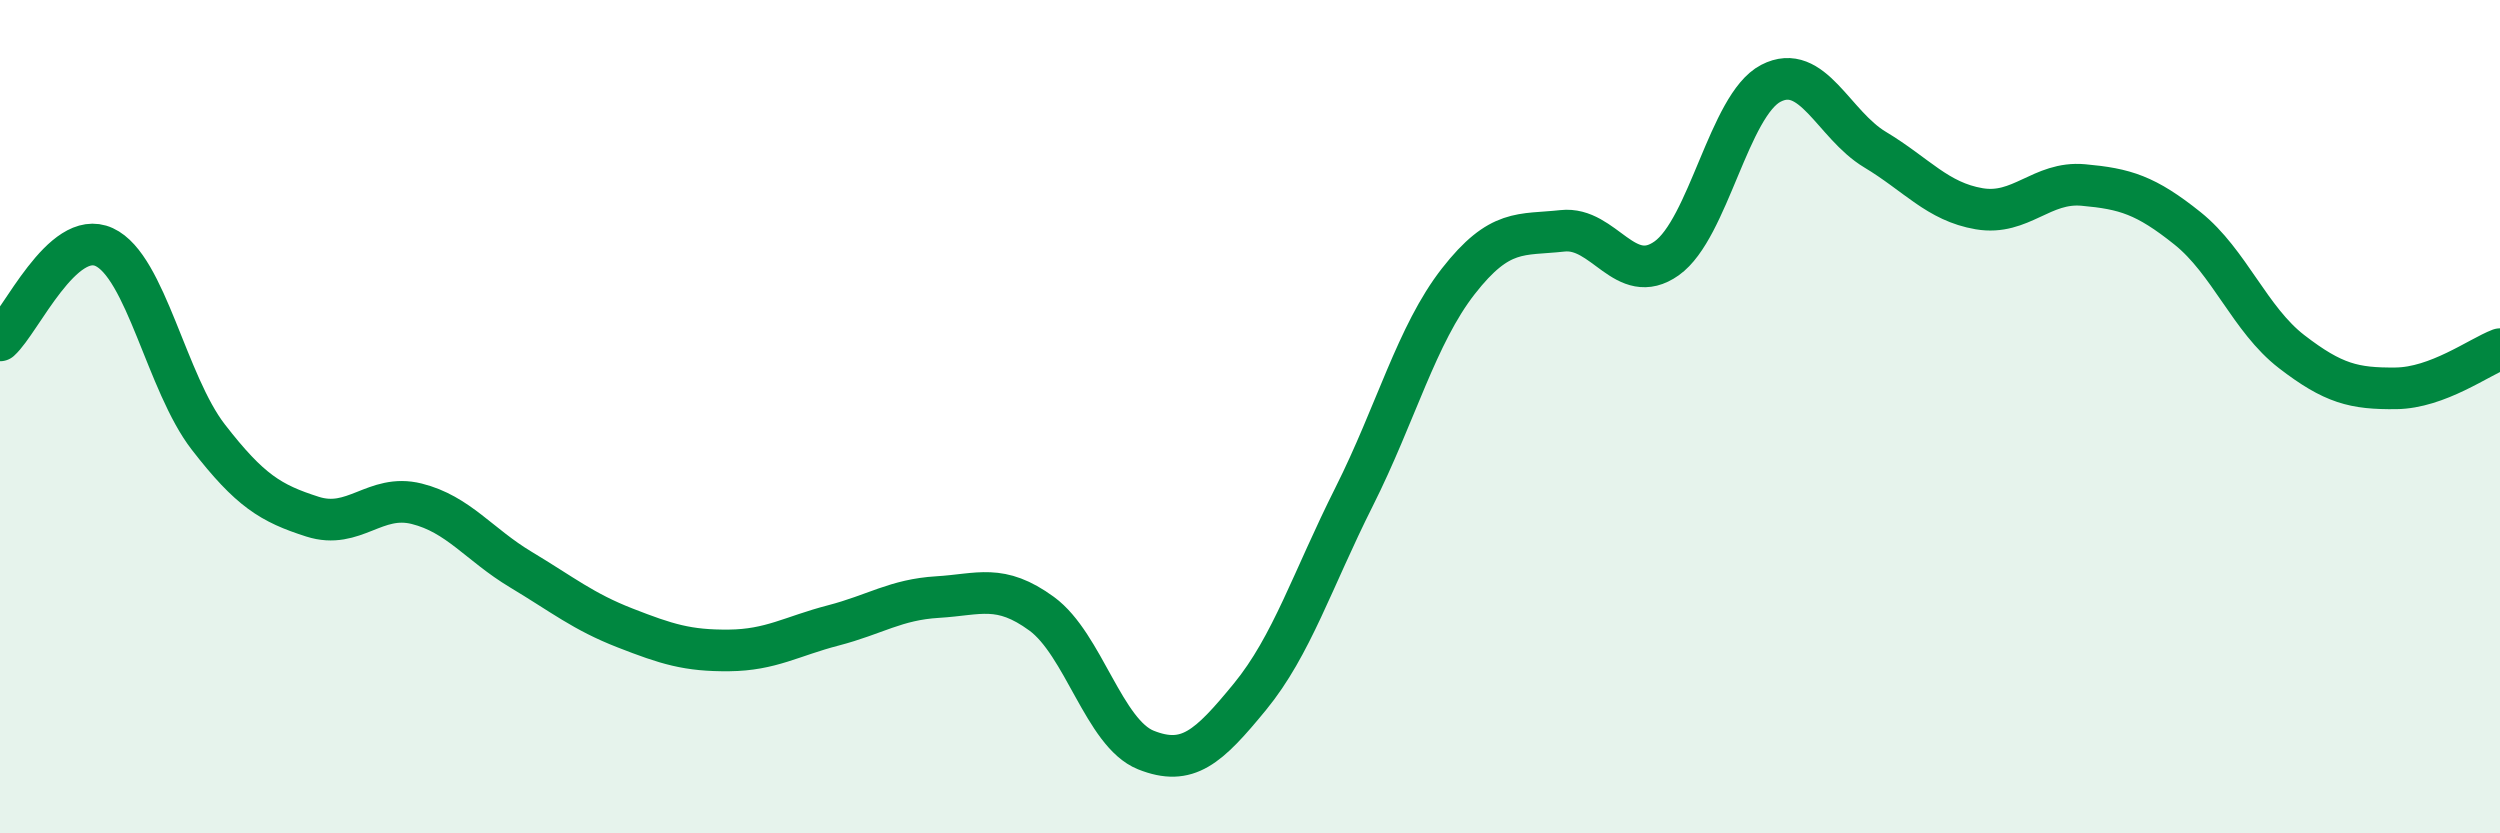
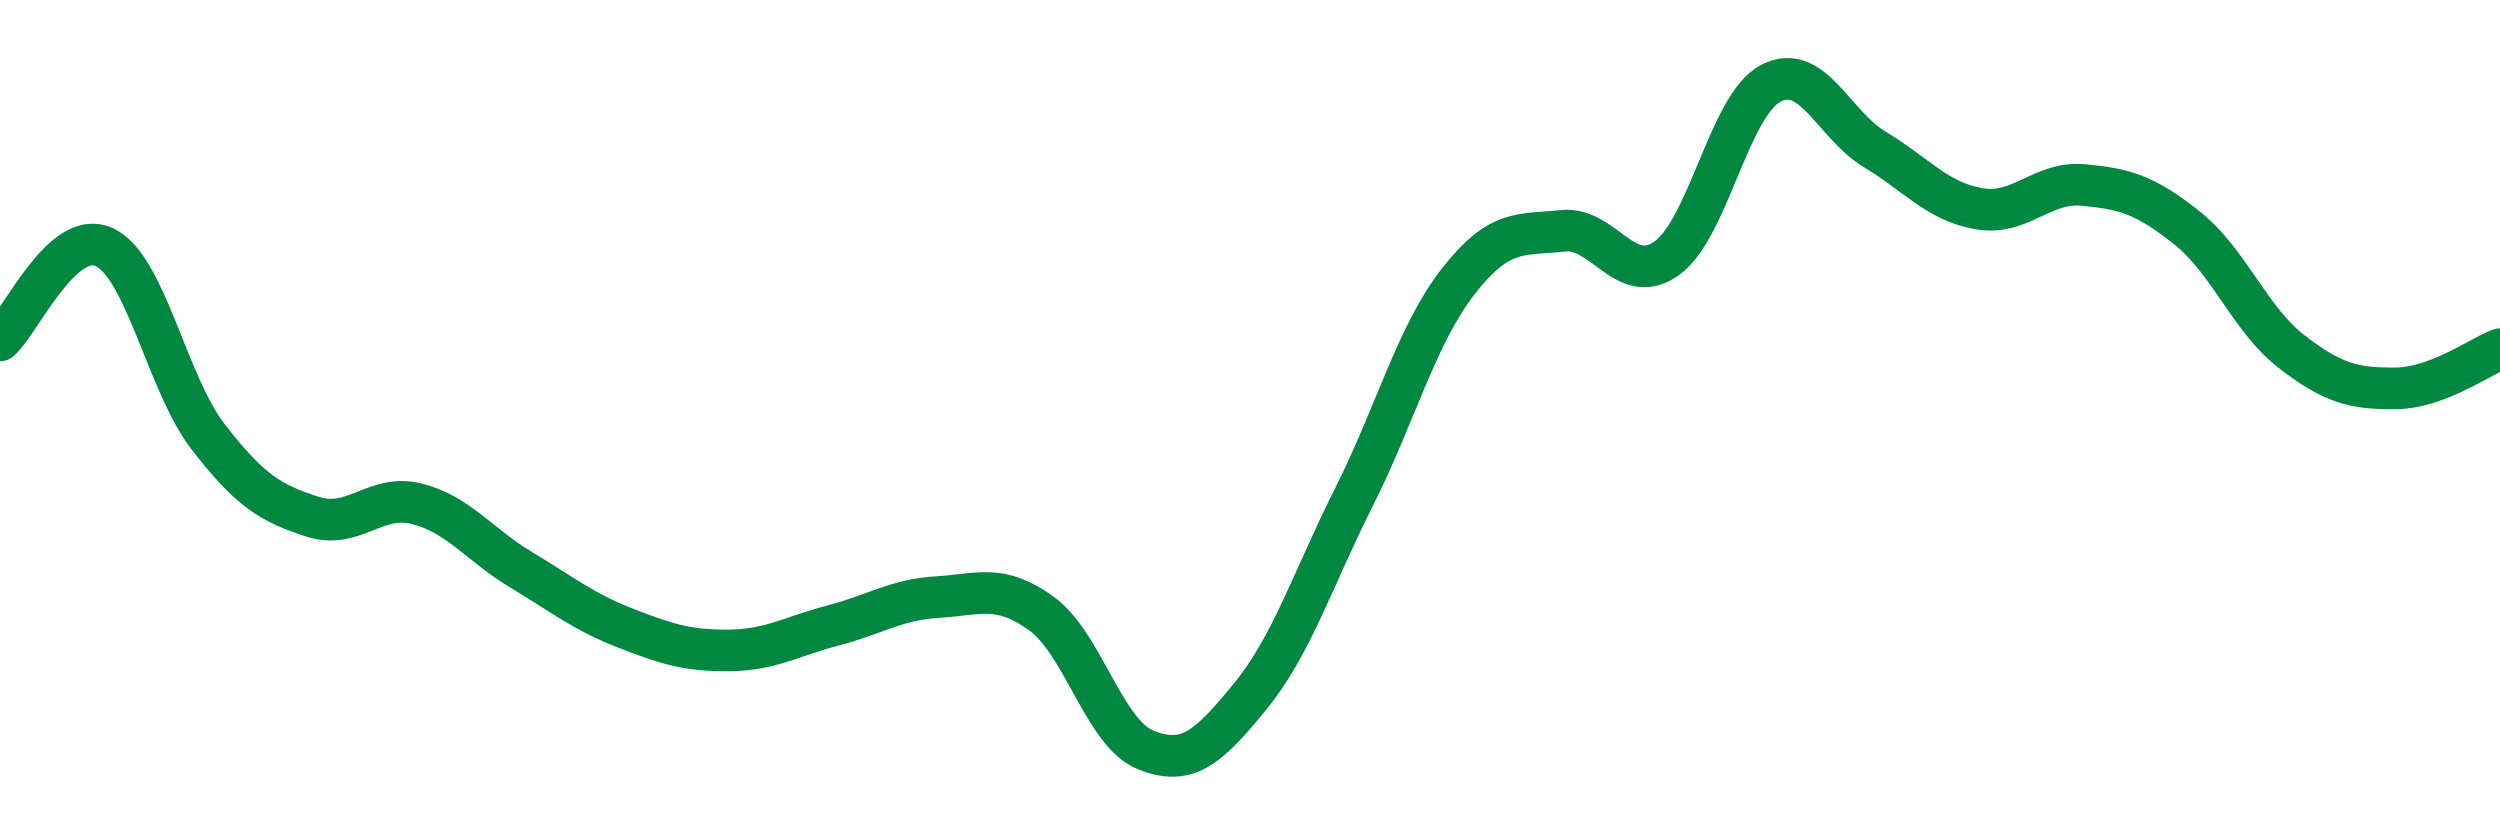
<svg xmlns="http://www.w3.org/2000/svg" width="60" height="20" viewBox="0 0 60 20">
-   <path d="M 0,8.17 C 0.5,7.72 1.5,5.47 2.5,5.93 C 3.5,6.39 4,9.2 5,10.49 C 6,11.78 6.5,12.08 7.5,12.4 C 8.5,12.72 9,11.84 10,12.09 C 11,12.34 11.5,13.07 12.5,13.67 C 13.5,14.27 14,14.68 15,15.07 C 16,15.46 16.5,15.62 17.5,15.61 C 18.5,15.6 19,15.27 20,15.01 C 21,14.75 21.5,14.39 22.5,14.33 C 23.5,14.27 24,14 25,14.73 C 26,15.46 26.5,17.6 27.5,18 C 28.5,18.4 29,17.94 30,16.72 C 31,15.5 31.5,13.91 32.5,11.92 C 33.5,9.93 34,8.03 35,6.75 C 36,5.47 36.5,5.65 37.5,5.54 C 38.5,5.43 39,6.91 40,6.2 C 41,5.49 41.5,2.52 42.5,2 C 43.5,1.48 44,2.99 45,3.59 C 46,4.19 46.5,4.84 47.5,5.01 C 48.5,5.18 49,4.35 50,4.44 C 51,4.53 51.5,4.68 52.5,5.48 C 53.5,6.28 54,7.67 55,8.44 C 56,9.21 56.5,9.33 57.5,9.32 C 58.5,9.31 59.5,8.57 60,8.38L60 20L0 20Z" fill="#008740" opacity="0.1" stroke-linecap="round" stroke-linejoin="round" />
  <path d="M 0,8.17 C 0.5,7.72 1.5,5.47 2.5,5.93 C 3.5,6.39 4,9.2 5,10.49 C 6,11.78 6.5,12.08 7.5,12.4 C 8.5,12.72 9,11.84 10,12.09 C 11,12.34 11.5,13.07 12.5,13.67 C 13.5,14.27 14,14.68 15,15.07 C 16,15.46 16.5,15.62 17.5,15.61 C 18.5,15.6 19,15.27 20,15.01 C 21,14.75 21.5,14.39 22.5,14.33 C 23.5,14.27 24,14 25,14.73 C 26,15.46 26.5,17.6 27.5,18 C 28.5,18.4 29,17.94 30,16.72 C 31,15.5 31.5,13.91 32.5,11.92 C 33.5,9.93 34,8.03 35,6.75 C 36,5.47 36.5,5.65 37.5,5.54 C 38.5,5.43 39,6.91 40,6.2 C 41,5.49 41.5,2.52 42.5,2 C 43.5,1.48 44,2.99 45,3.59 C 46,4.19 46.5,4.84 47.5,5.01 C 48.5,5.18 49,4.35 50,4.44 C 51,4.53 51.5,4.68 52.5,5.48 C 53.5,6.28 54,7.67 55,8.44 C 56,9.21 56.5,9.33 57.5,9.32 C 58.5,9.31 59.5,8.57 60,8.38" stroke="#008740" stroke-width="1" fill="none" stroke-linecap="round" stroke-linejoin="round" />
</svg>